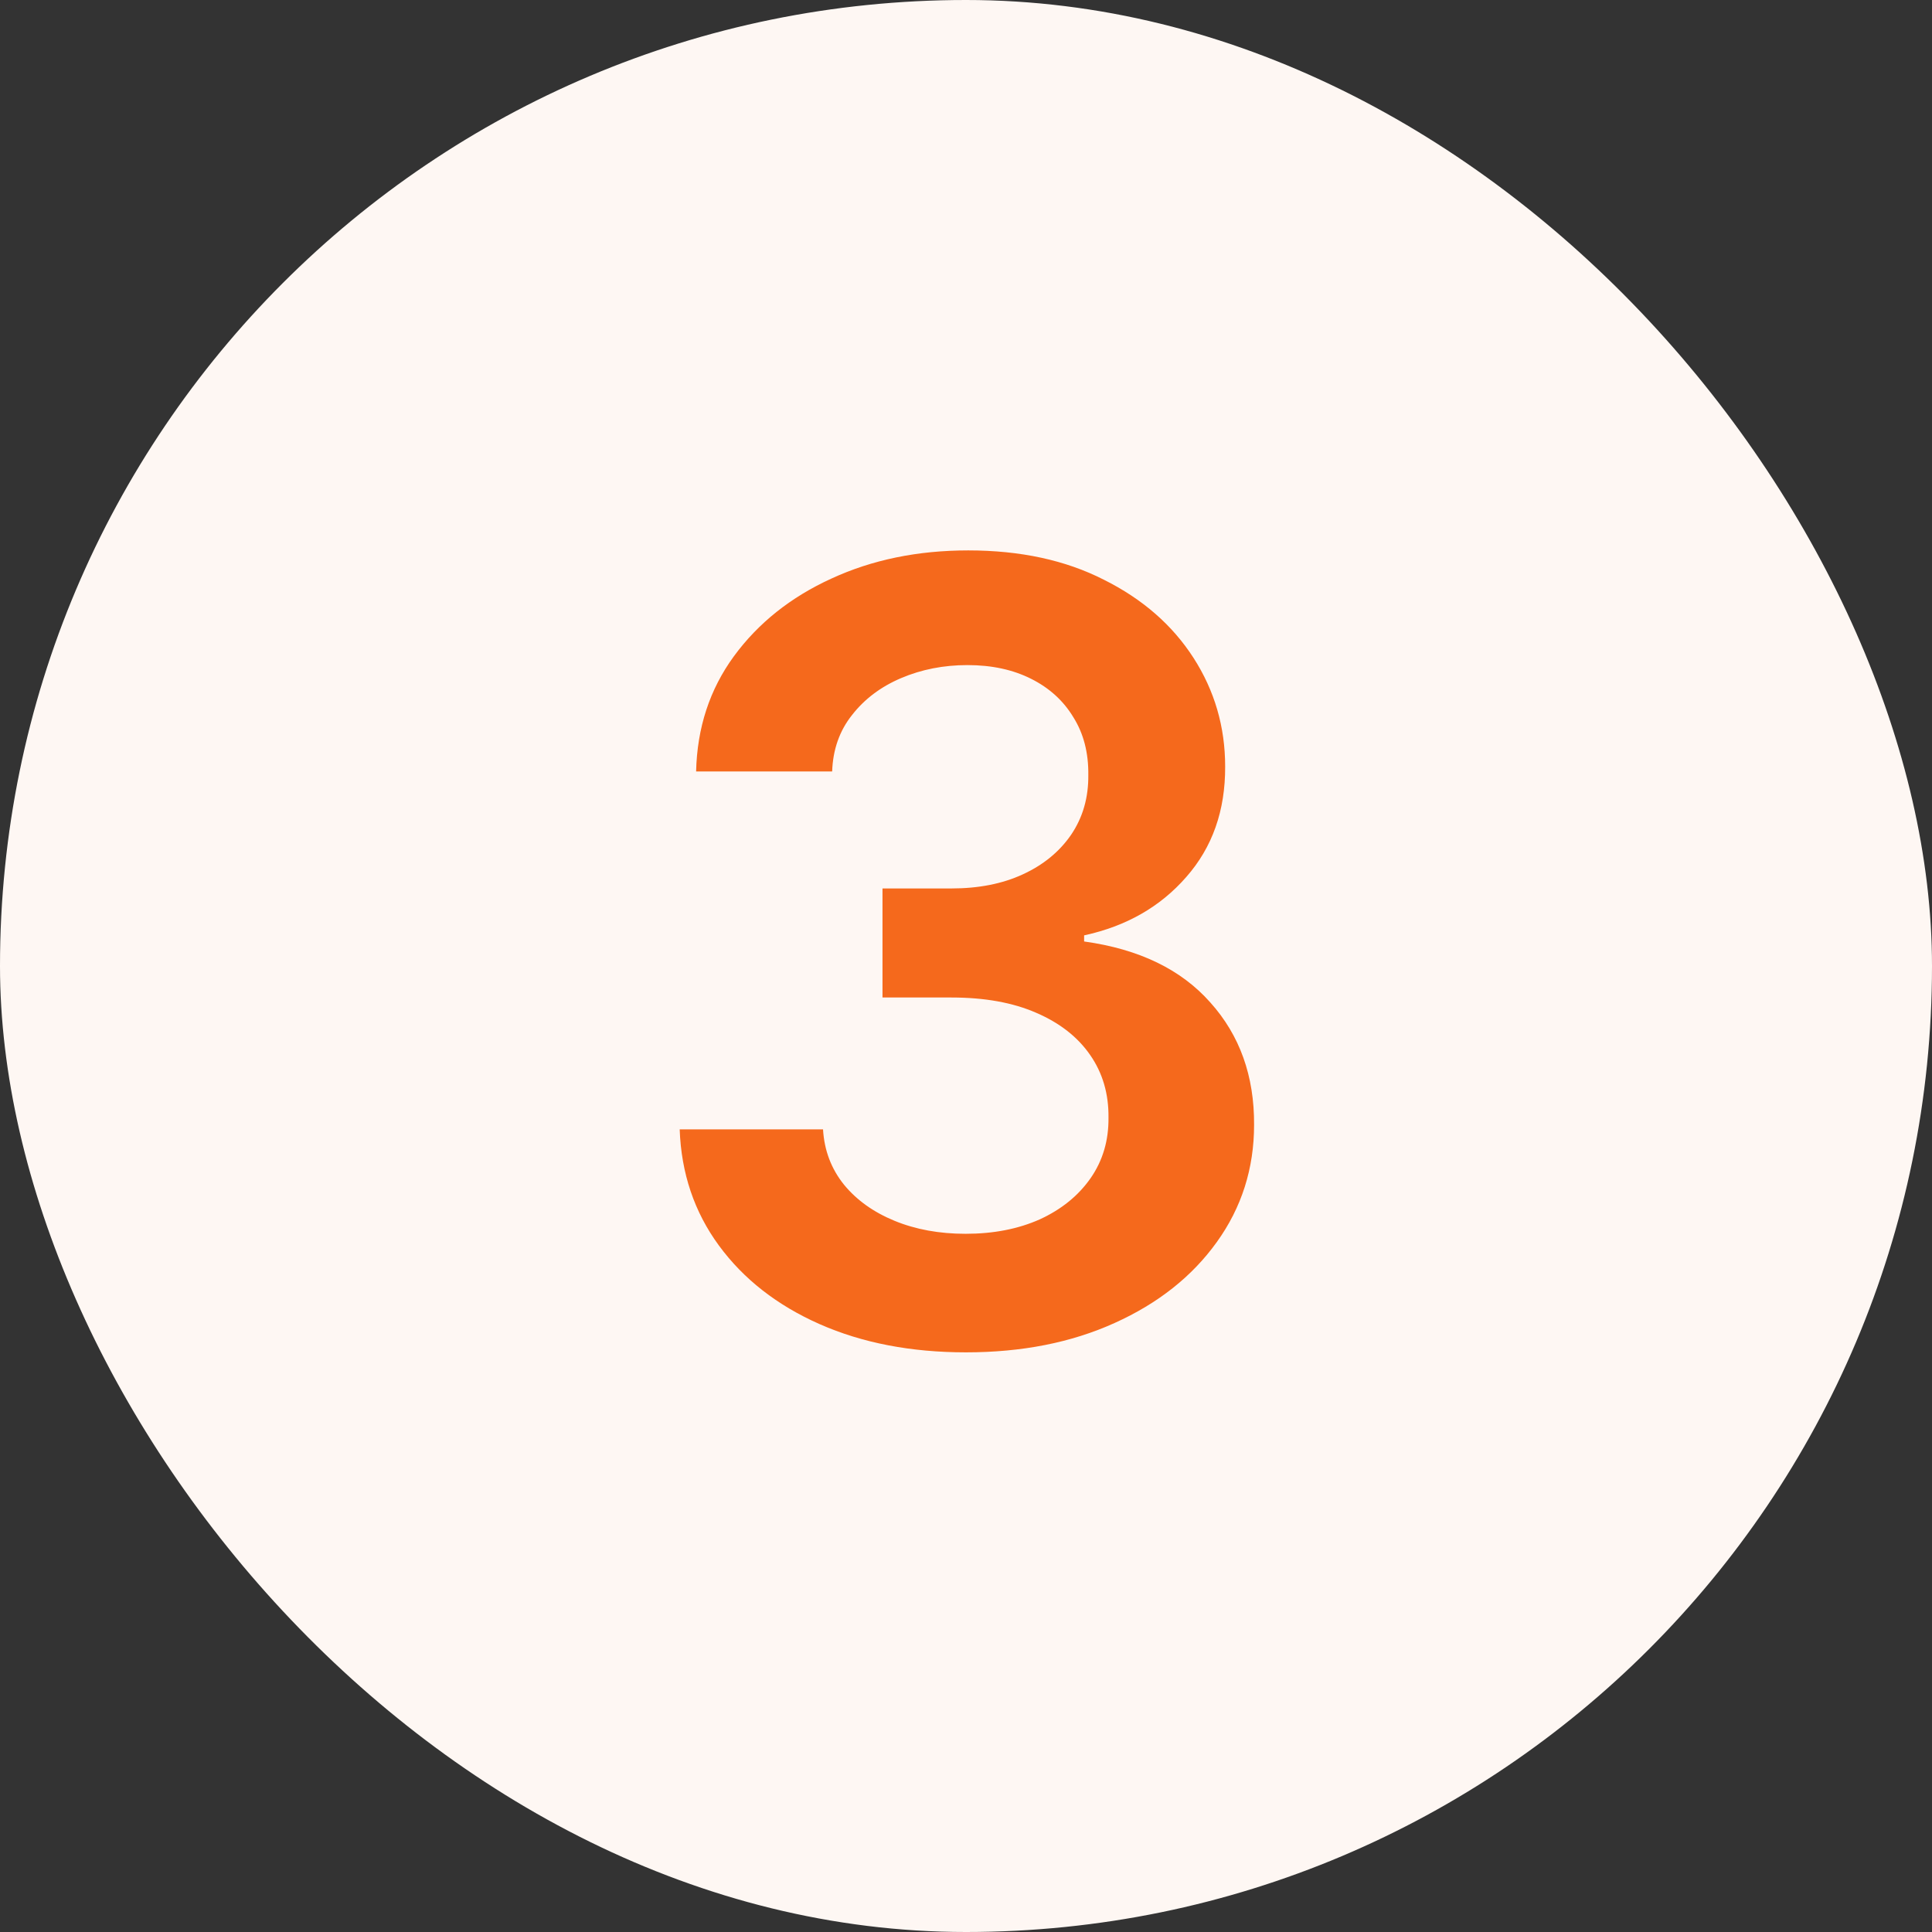
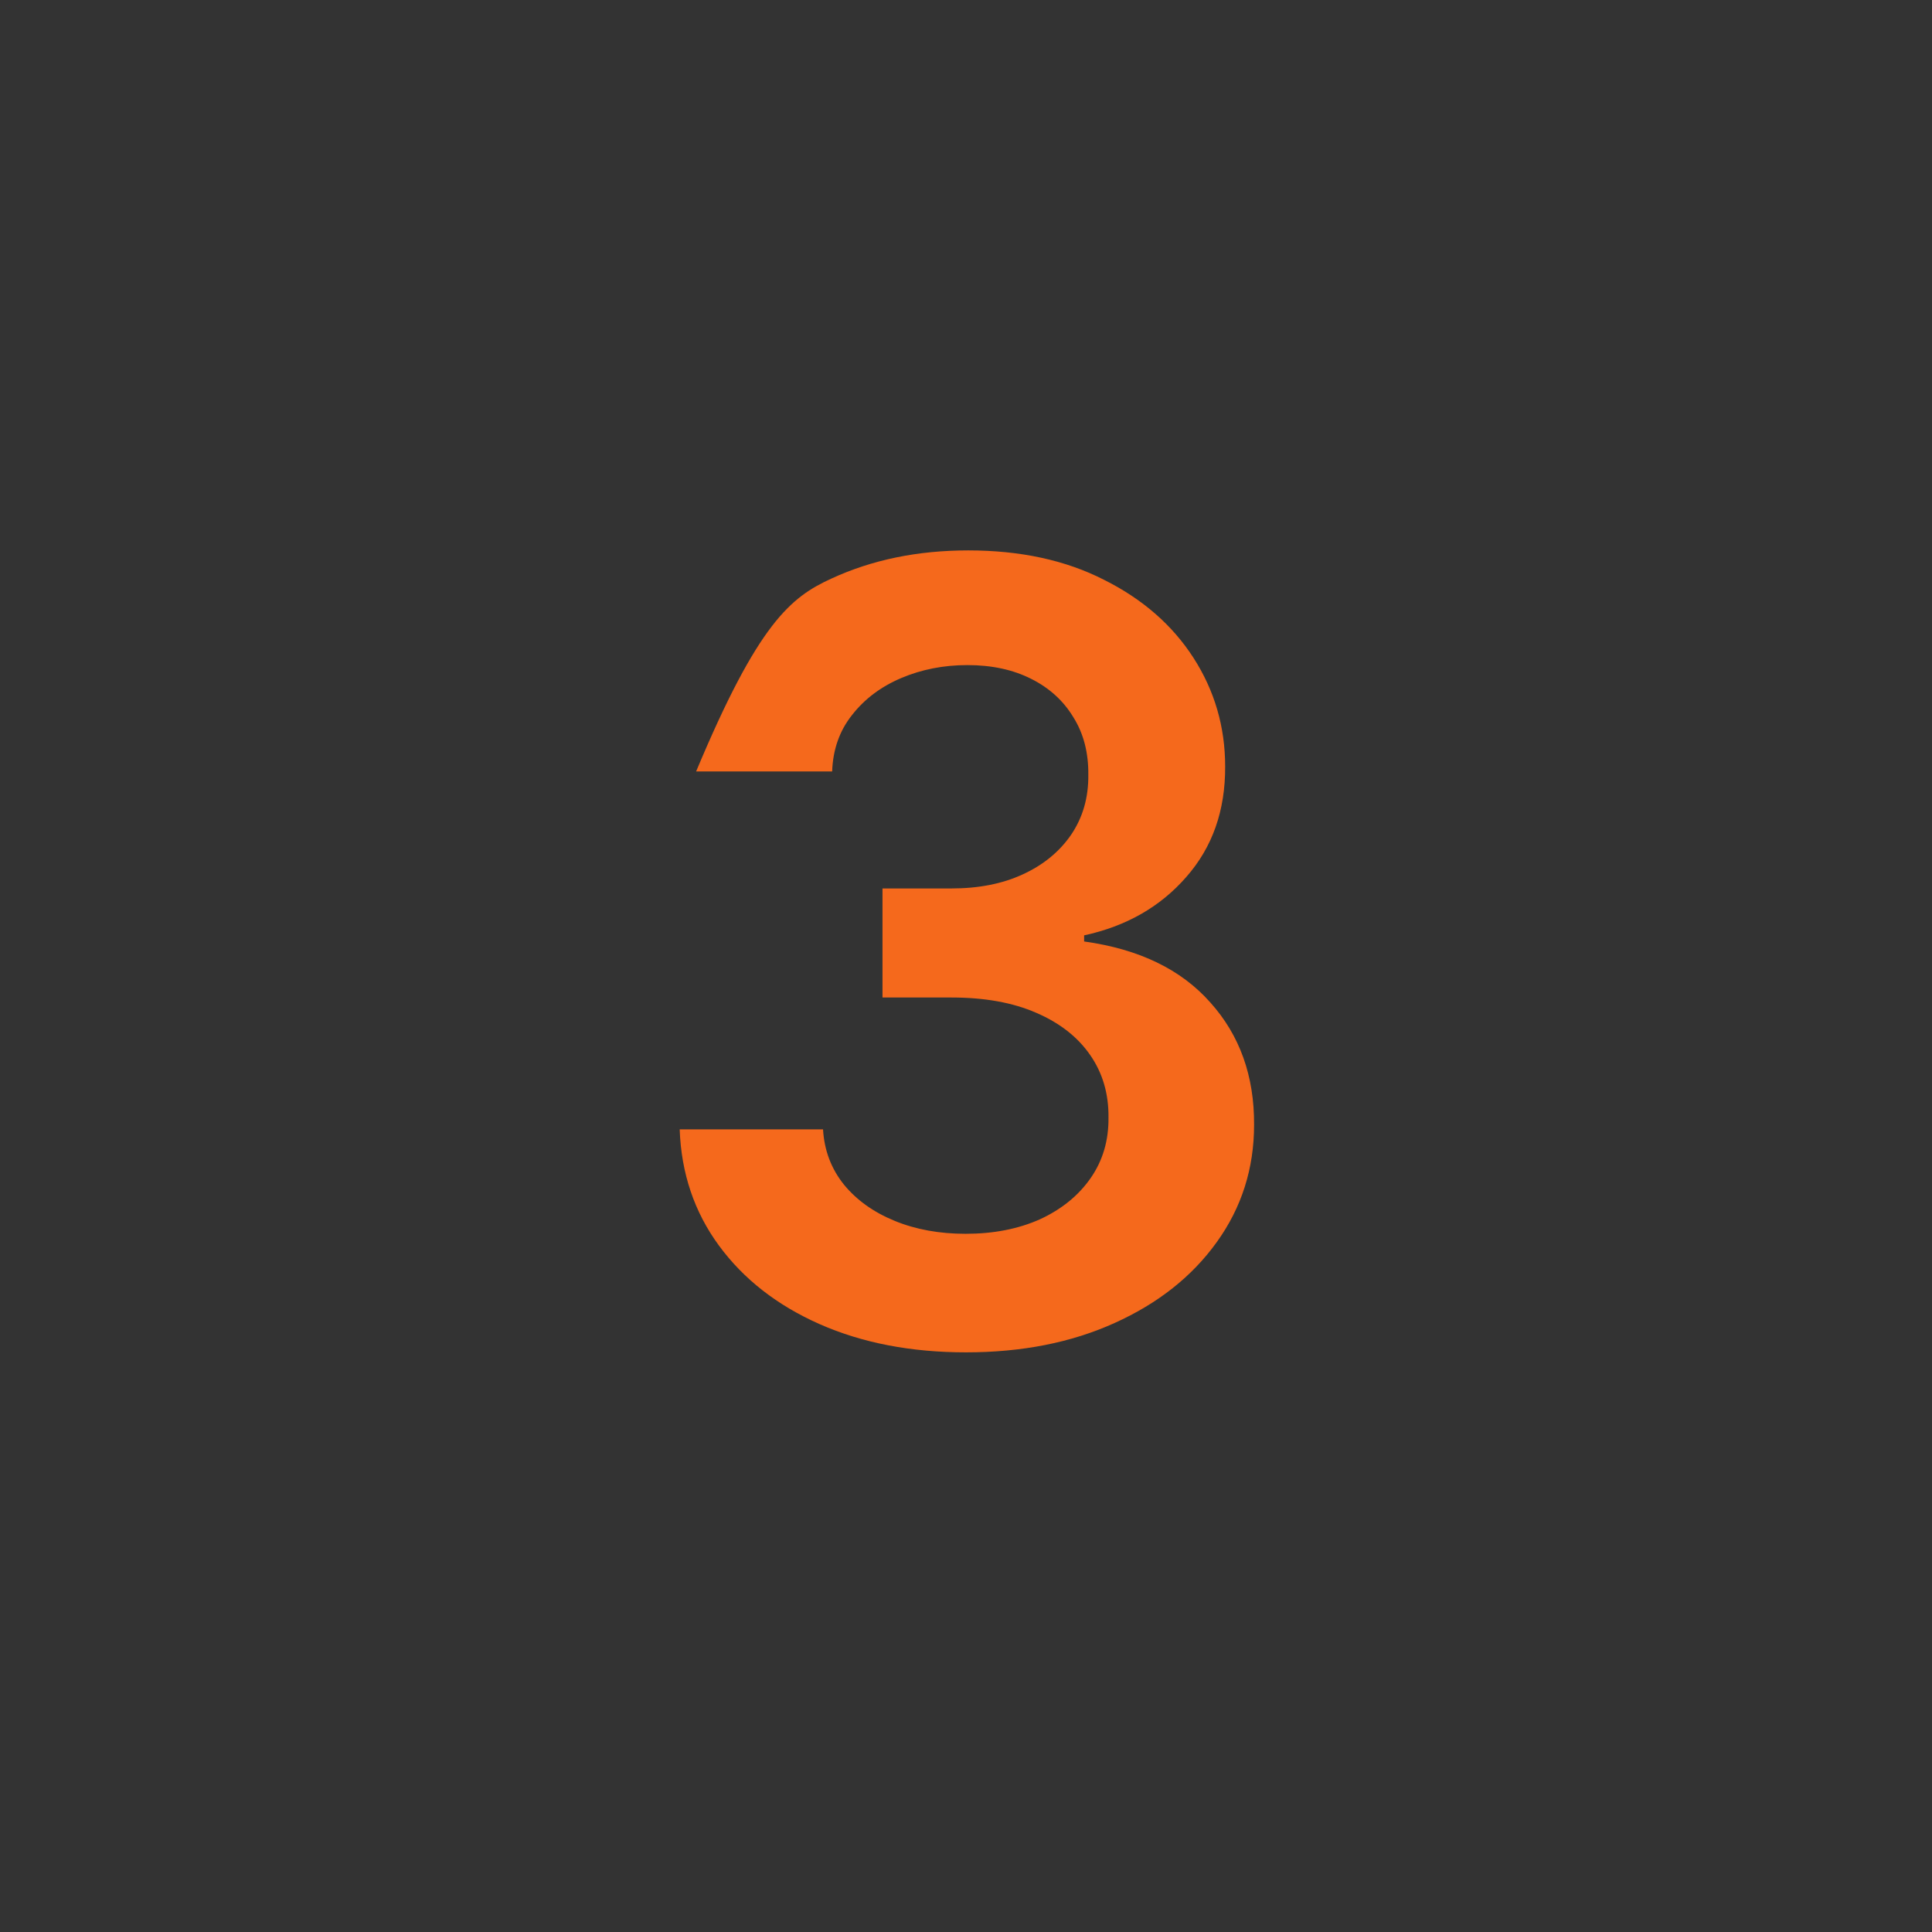
<svg xmlns="http://www.w3.org/2000/svg" width="36" height="36" viewBox="0 0 36 36" fill="none">
  <rect x="0" y="0" width="36" height="36" fill="#333333" stroke="none" />
-   <rect width="36" height="36" rx="18" fill="#FEF7F3" />
-   <path d="M17.999 25.199C16.976 25.199 16.067 25.024 15.272 24.673C14.481 24.323 13.856 23.835 13.397 23.21C12.938 22.585 12.694 21.863 12.665 21.044H15.336C15.359 21.437 15.49 21.78 15.726 22.074C15.963 22.363 16.278 22.588 16.671 22.749C17.064 22.91 17.504 22.99 17.992 22.99C18.513 22.99 18.974 22.9 19.377 22.72C19.779 22.535 20.094 22.28 20.322 21.953C20.549 21.626 20.66 21.25 20.655 20.824C20.66 20.384 20.547 19.995 20.314 19.659C20.082 19.323 19.746 19.06 19.306 18.871C18.87 18.681 18.345 18.587 17.729 18.587H16.444V16.555H17.729C18.236 16.555 18.679 16.468 19.057 16.293C19.441 16.117 19.741 15.871 19.959 15.554C20.177 15.232 20.284 14.86 20.279 14.439C20.284 14.027 20.191 13.669 20.002 13.367C19.817 13.059 19.555 12.82 19.214 12.649C18.877 12.479 18.482 12.393 18.027 12.393C17.582 12.393 17.171 12.474 16.792 12.635C16.413 12.796 16.108 13.026 15.876 13.324C15.643 13.617 15.52 13.968 15.506 14.375H12.971C12.99 13.561 13.224 12.846 13.674 12.23C14.128 11.61 14.734 11.127 15.492 10.781C16.25 10.431 17.099 10.256 18.042 10.256C19.012 10.256 19.855 10.438 20.57 10.803C21.29 11.162 21.846 11.648 22.239 12.258C22.632 12.869 22.829 13.544 22.829 14.283C22.833 15.102 22.592 15.788 22.104 16.342C21.621 16.896 20.987 17.259 20.201 17.429V17.543C21.224 17.685 22.007 18.063 22.552 18.679C23.101 19.29 23.373 20.05 23.368 20.959C23.368 21.773 23.136 22.502 22.672 23.146C22.213 23.785 21.579 24.287 20.769 24.652C19.964 25.017 19.041 25.199 17.999 25.199Z" fill="#F5691C" />
+   <path d="M17.999 25.199C16.976 25.199 16.067 25.024 15.272 24.673C14.481 24.323 13.856 23.835 13.397 23.21C12.938 22.585 12.694 21.863 12.665 21.044H15.336C15.359 21.437 15.49 21.78 15.726 22.074C15.963 22.363 16.278 22.588 16.671 22.749C17.064 22.91 17.504 22.99 17.992 22.99C18.513 22.99 18.974 22.9 19.377 22.72C19.779 22.535 20.094 22.28 20.322 21.953C20.549 21.626 20.66 21.25 20.655 20.824C20.66 20.384 20.547 19.995 20.314 19.659C20.082 19.323 19.746 19.06 19.306 18.871C18.87 18.681 18.345 18.587 17.729 18.587H16.444V16.555H17.729C18.236 16.555 18.679 16.468 19.057 16.293C19.441 16.117 19.741 15.871 19.959 15.554C20.177 15.232 20.284 14.86 20.279 14.439C20.284 14.027 20.191 13.669 20.002 13.367C19.817 13.059 19.555 12.82 19.214 12.649C18.877 12.479 18.482 12.393 18.027 12.393C17.582 12.393 17.171 12.474 16.792 12.635C16.413 12.796 16.108 13.026 15.876 13.324C15.643 13.617 15.52 13.968 15.506 14.375H12.971C14.128 11.61 14.734 11.127 15.492 10.781C16.25 10.431 17.099 10.256 18.042 10.256C19.012 10.256 19.855 10.438 20.57 10.803C21.29 11.162 21.846 11.648 22.239 12.258C22.632 12.869 22.829 13.544 22.829 14.283C22.833 15.102 22.592 15.788 22.104 16.342C21.621 16.896 20.987 17.259 20.201 17.429V17.543C21.224 17.685 22.007 18.063 22.552 18.679C23.101 19.29 23.373 20.05 23.368 20.959C23.368 21.773 23.136 22.502 22.672 23.146C22.213 23.785 21.579 24.287 20.769 24.652C19.964 25.017 19.041 25.199 17.999 25.199Z" fill="#F5691C" />
</svg>